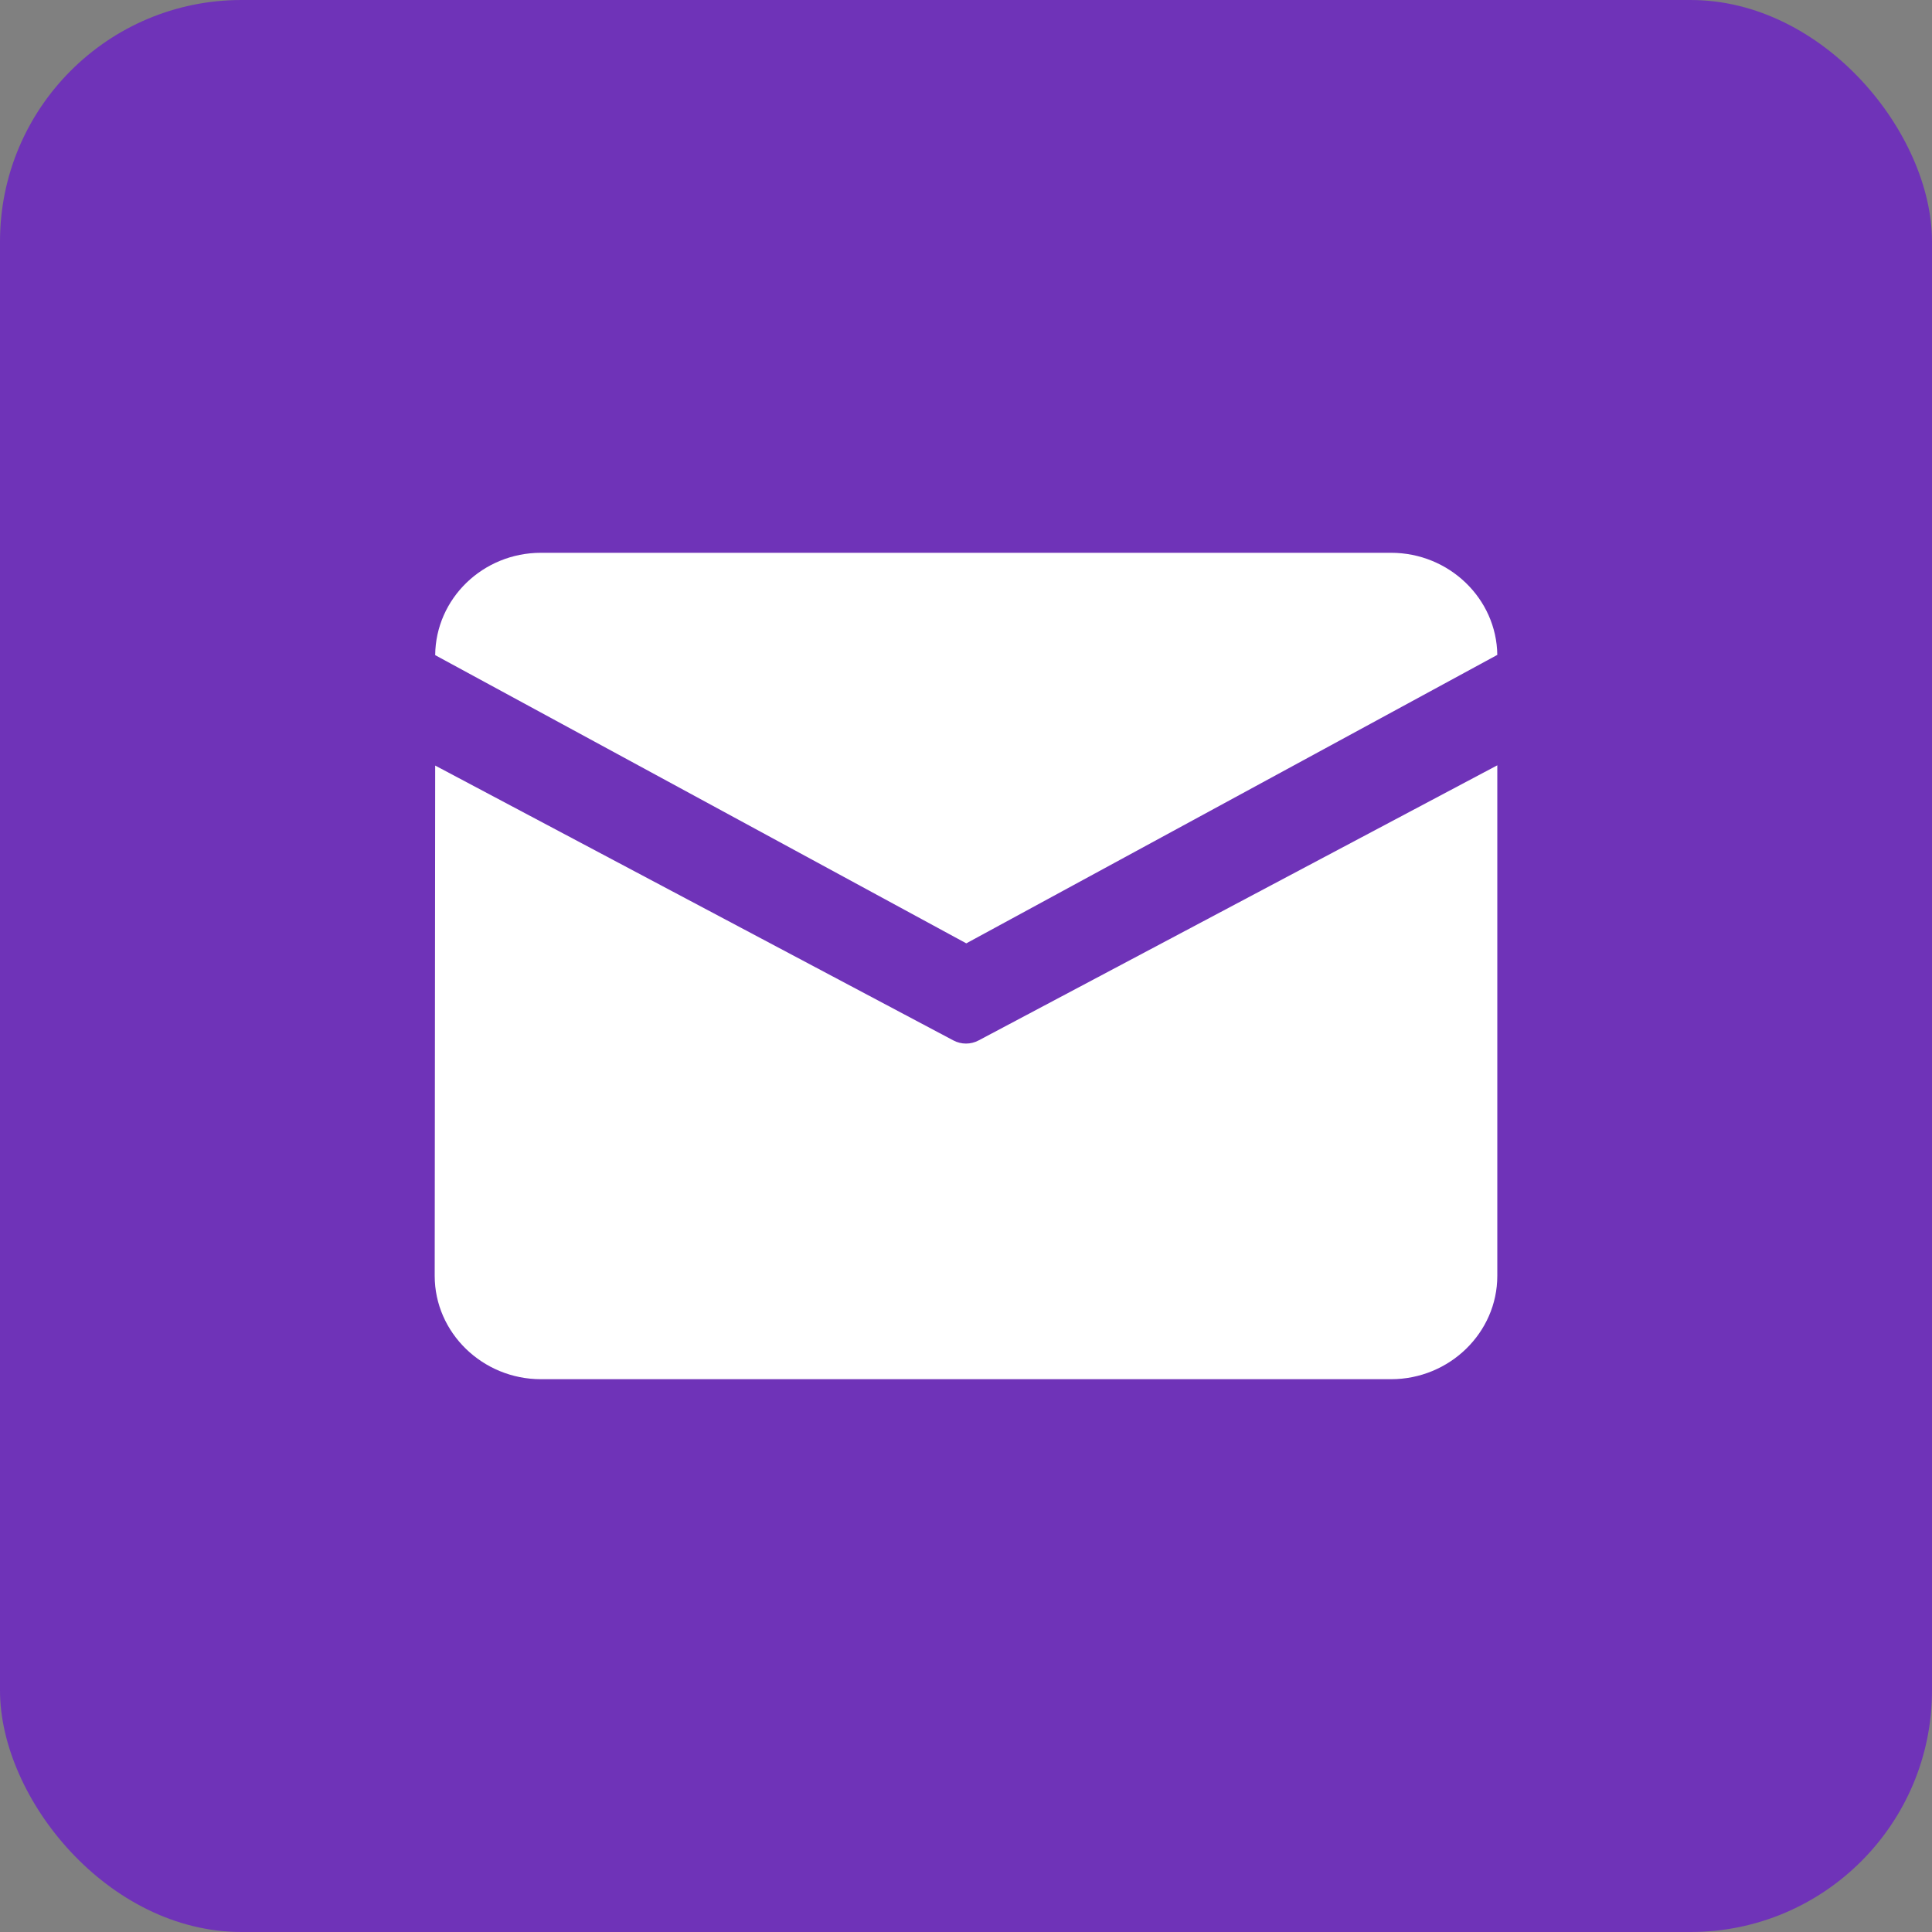
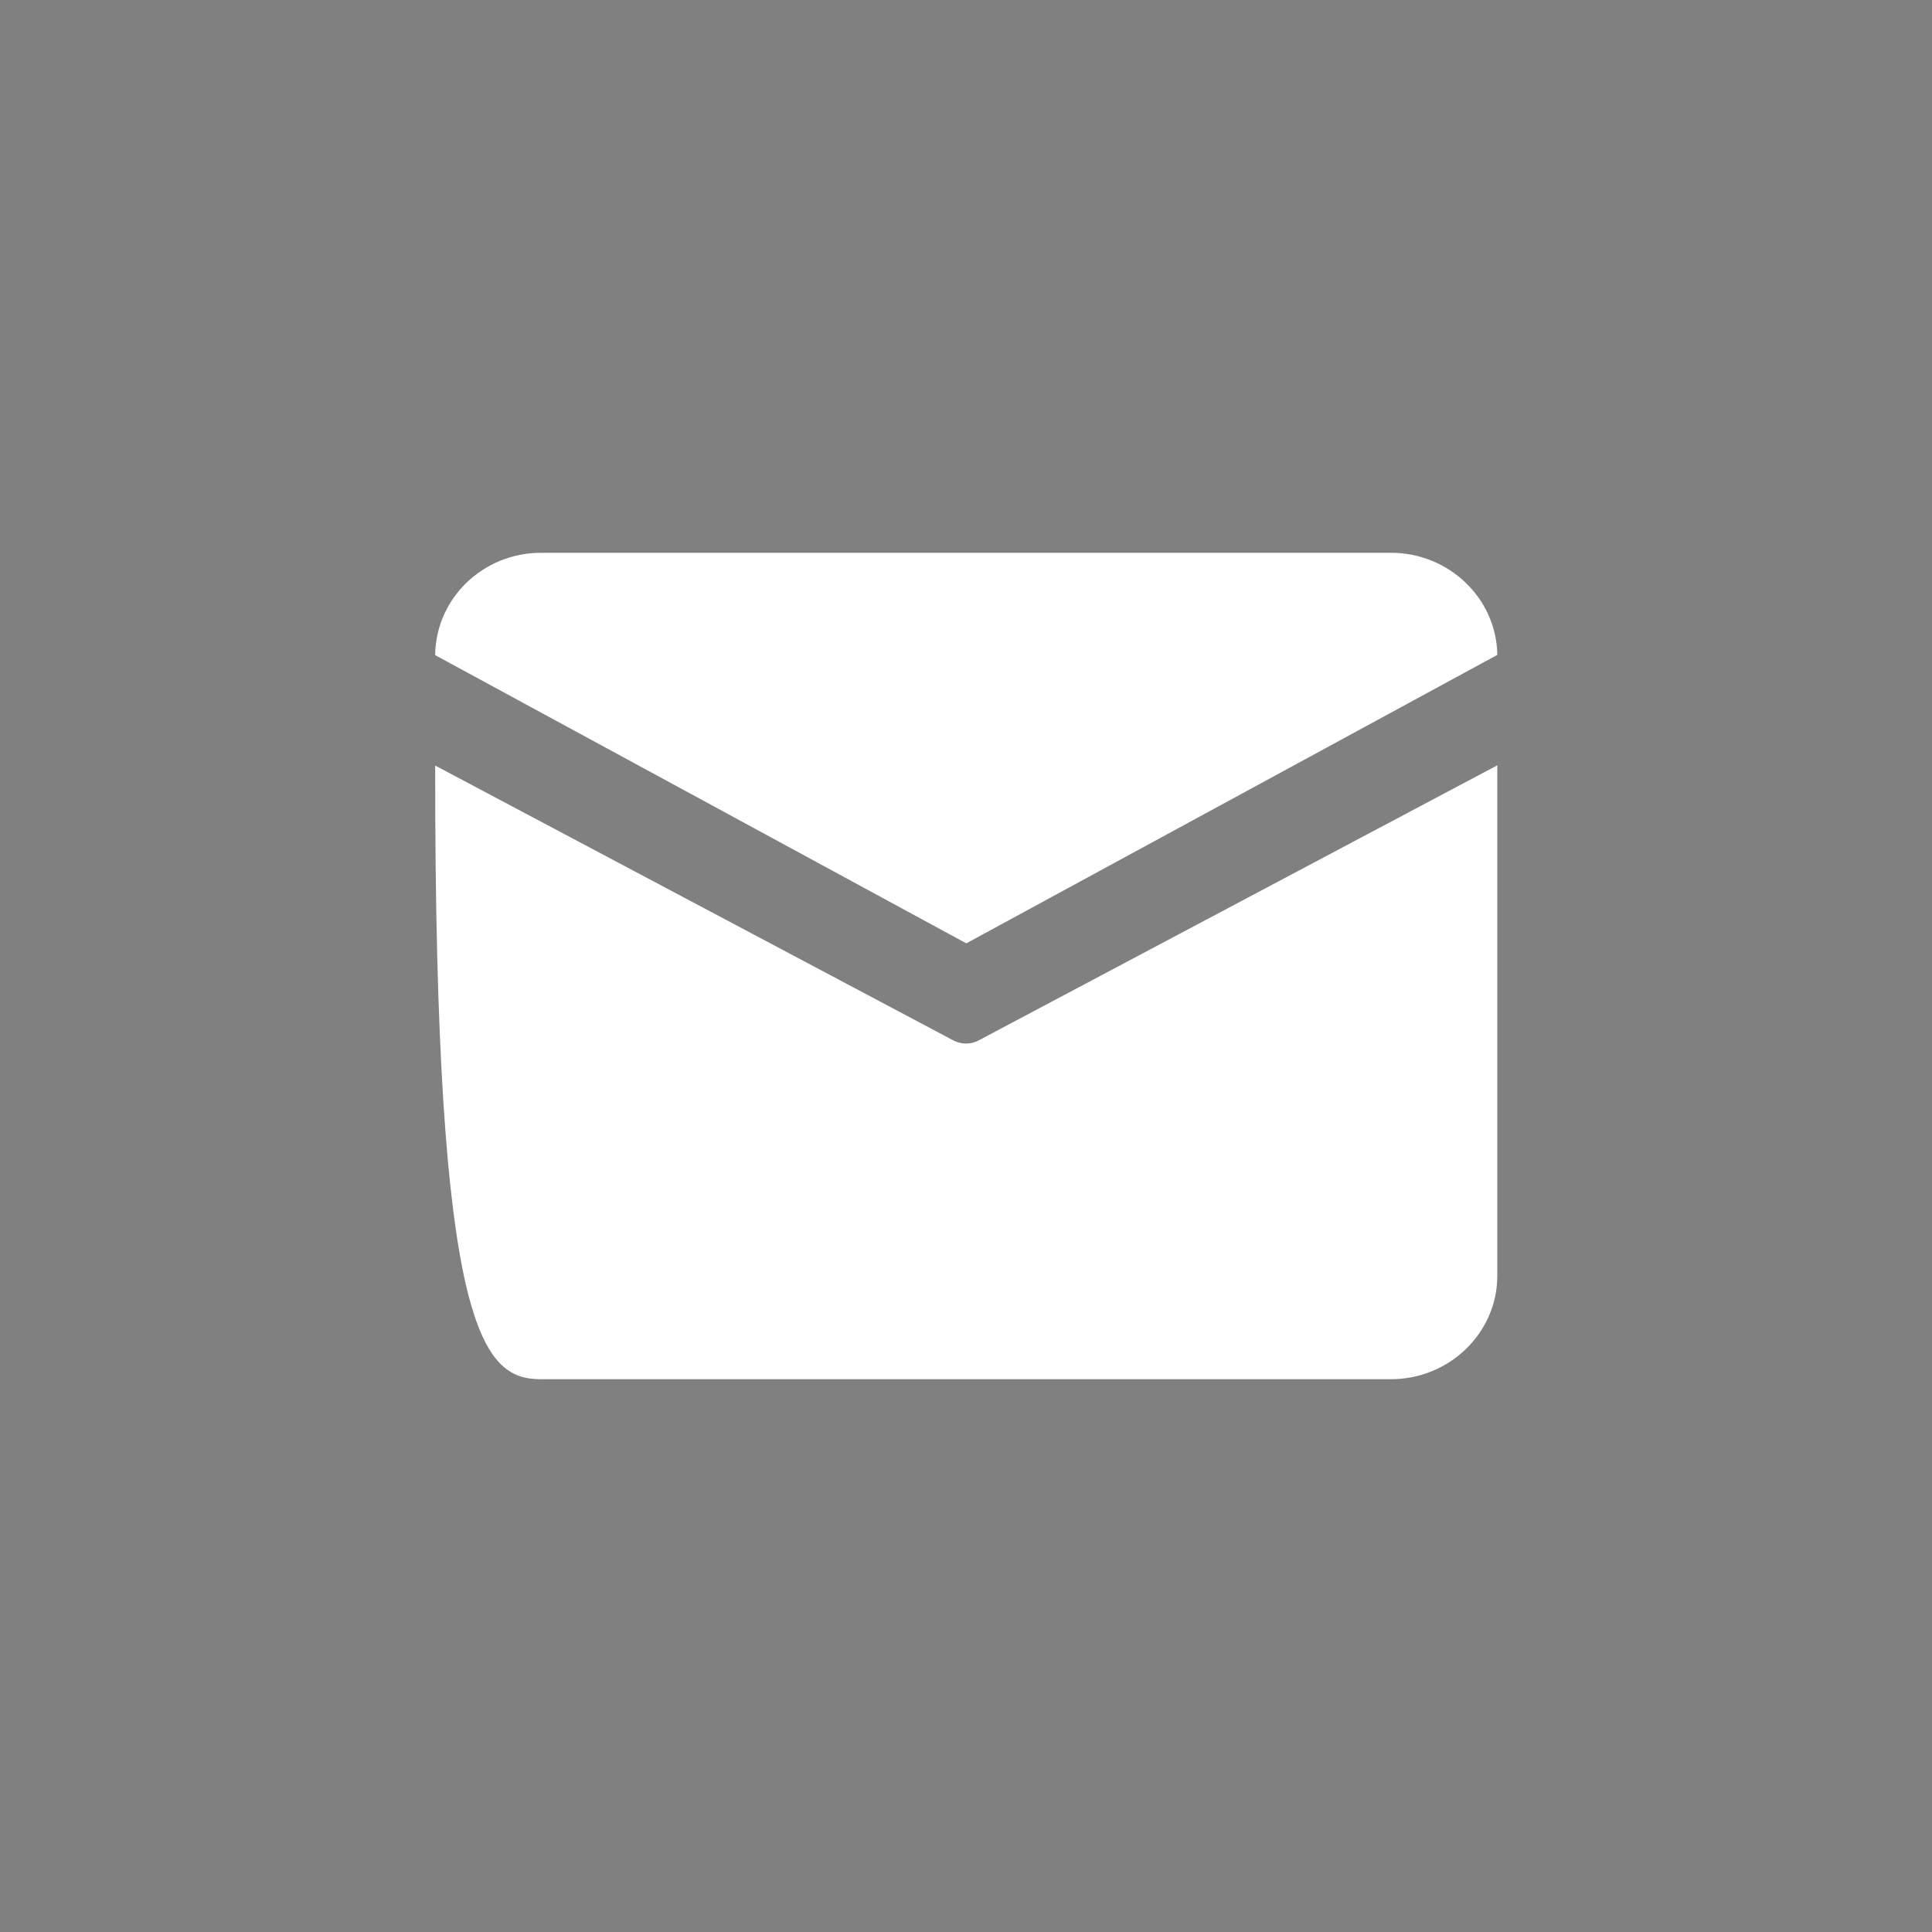
<svg xmlns="http://www.w3.org/2000/svg" width="40" height="40" viewBox="0 0 40 40" fill="none">
  <rect x="0" y="0" width="40" height="40" fill="#808080" stroke="none" />
-   <rect width="40" height="40" rx="5" fill="#6F33B8" />
-   <path d="M11.2 11.445H28.8C30.002 11.445 30.985 12.393 31 13.559L20.006 19.531L9.01 13.564C9.02 12.395 9.995 11.445 11.2 11.445ZM9.01 15.85L9 26.415C9 27.592 9.99 28.555 11.2 28.555H28.8C30.01 28.555 31 27.592 31 26.415V15.845L20.263 21.54C20.099 21.628 19.901 21.628 19.737 21.54L9.01 15.85Z" fill="white" />
+   <path d="M11.2 11.445H28.8C30.002 11.445 30.985 12.393 31 13.559L20.006 19.531L9.01 13.564C9.02 12.395 9.995 11.445 11.2 11.445ZM9.01 15.85C9 27.592 9.99 28.555 11.2 28.555H28.8C30.01 28.555 31 27.592 31 26.415V15.845L20.263 21.54C20.099 21.628 19.901 21.628 19.737 21.54L9.01 15.85Z" fill="white" />
</svg>